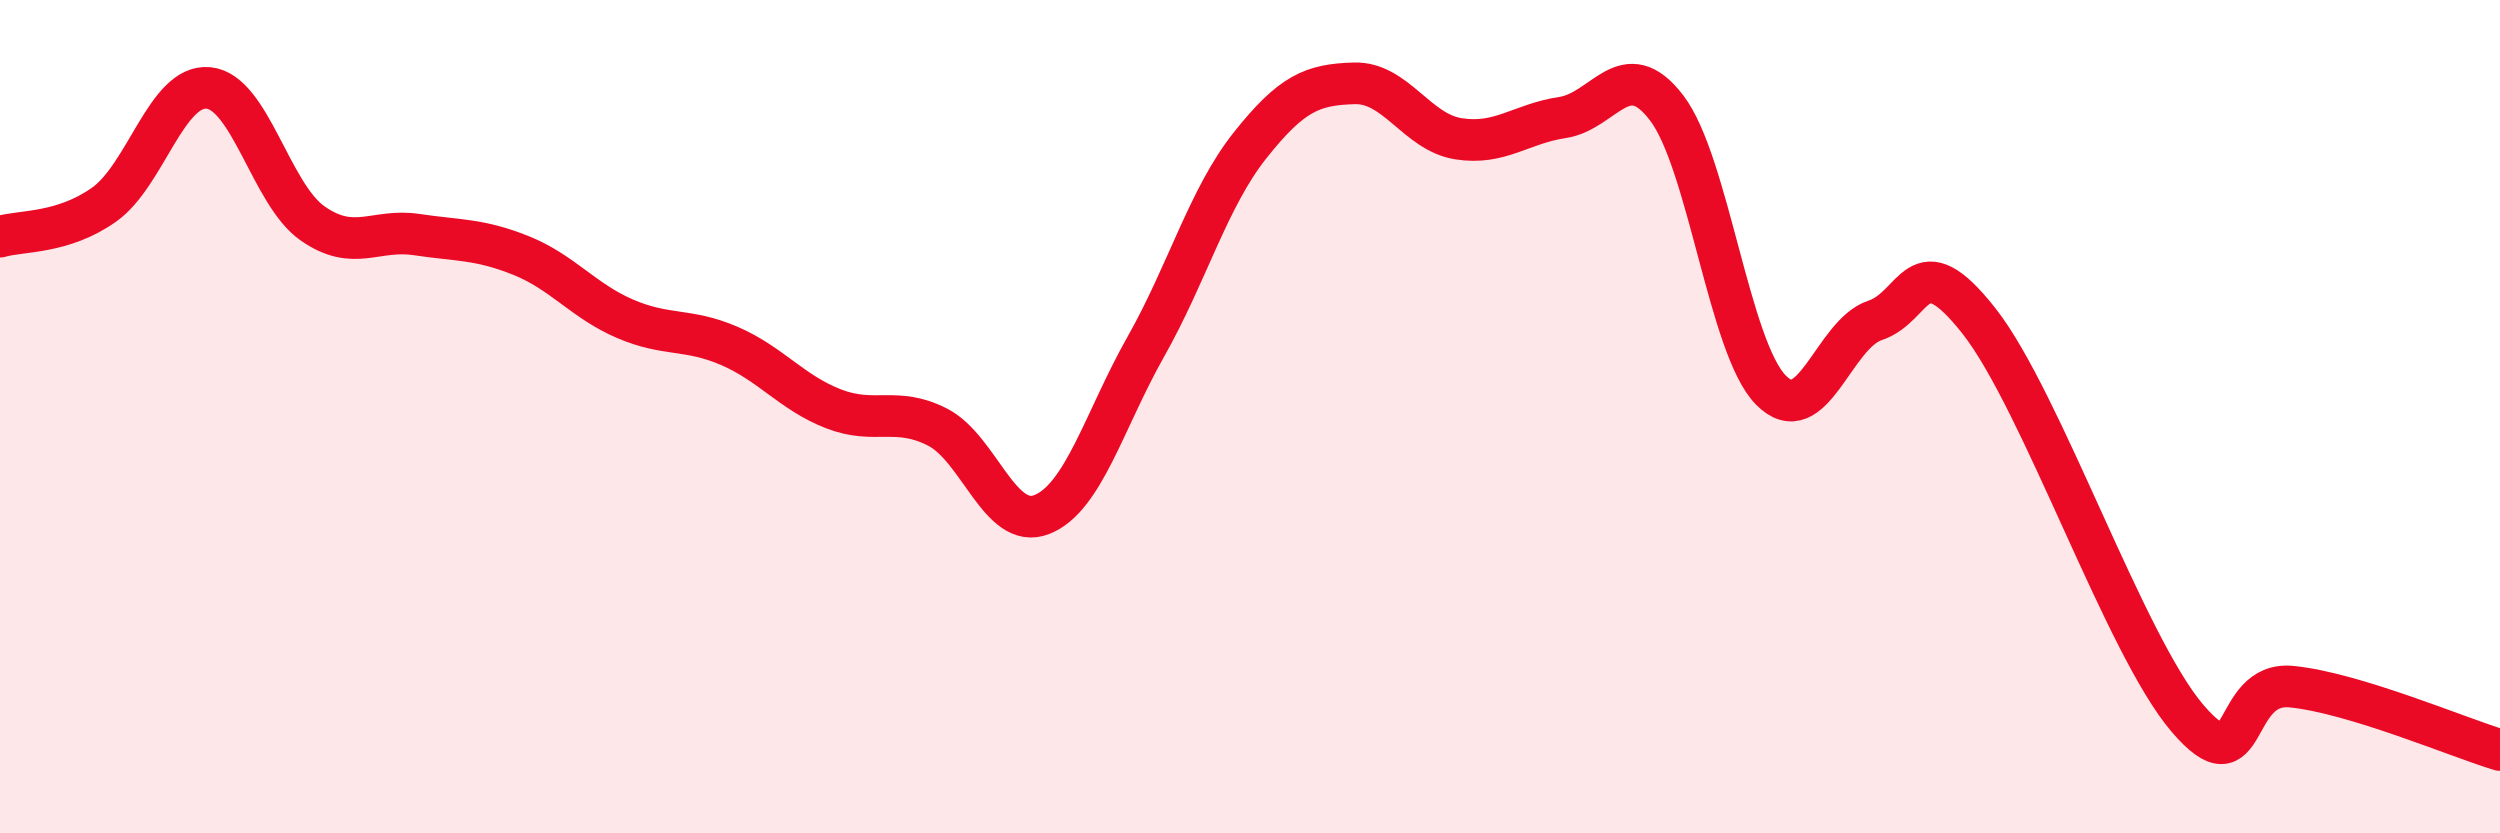
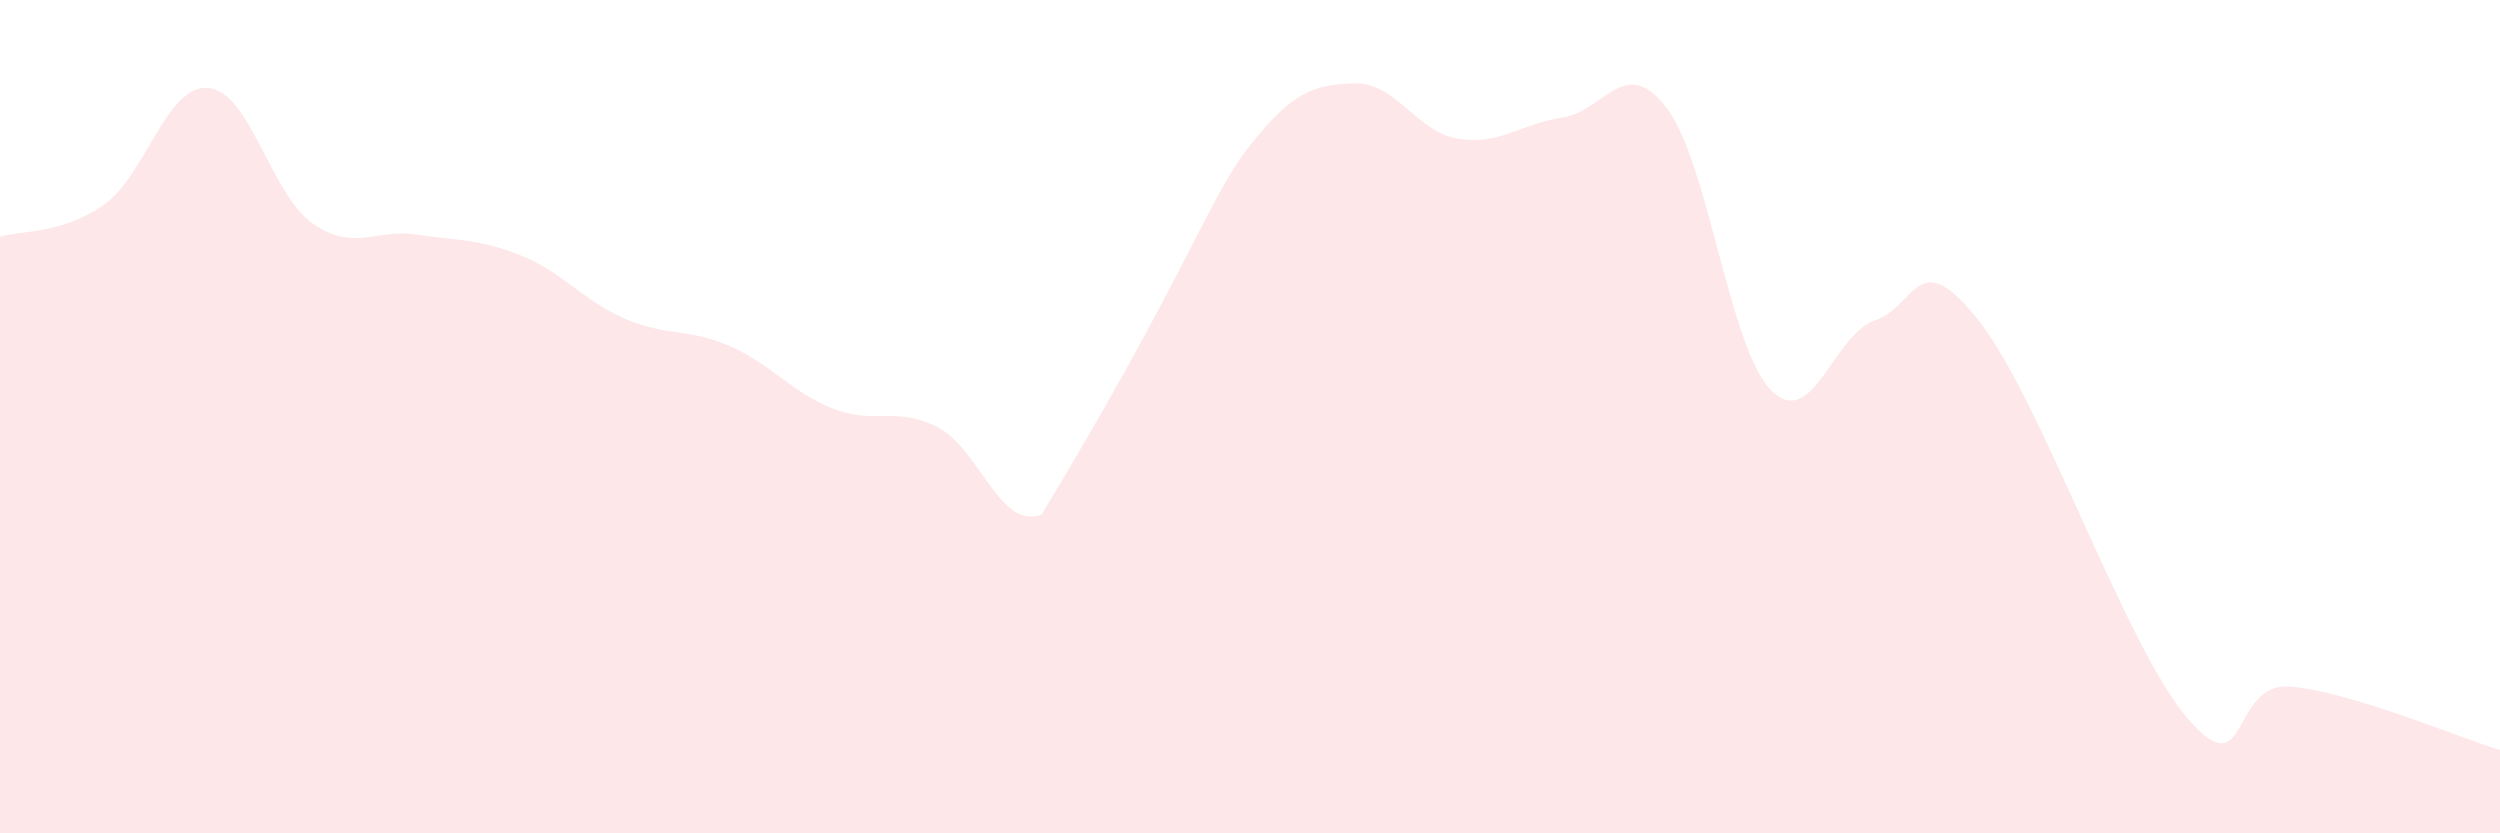
<svg xmlns="http://www.w3.org/2000/svg" width="60" height="20" viewBox="0 0 60 20">
-   <path d="M 0,5.68 C 0.5,5.53 1.5,5.62 2.5,4.91 C 3.5,4.2 4,2.02 5,2.11 C 6,2.2 6.5,4.66 7.5,5.36 C 8.5,6.06 9,5.48 10,5.63 C 11,5.78 11.5,5.73 12.5,6.13 C 13.5,6.53 14,7.22 15,7.65 C 16,8.08 16.5,7.87 17.5,8.3 C 18.5,8.73 19,9.42 20,9.81 C 21,10.2 21.5,9.74 22.5,10.25 C 23.5,10.76 24,12.74 25,12.35 C 26,11.96 26.5,10.09 27.5,8.32 C 28.5,6.55 29,4.75 30,3.49 C 31,2.23 31.5,2.03 32.5,2 C 33.5,1.97 34,3.17 35,3.33 C 36,3.49 36.5,2.97 37.5,2.82 C 38.5,2.67 39,1.28 40,2.59 C 41,3.9 41.5,8.34 42.5,9.36 C 43.5,10.38 44,8.02 45,7.69 C 46,7.36 46,5.8 47.5,7.71 C 49,9.62 51,15.49 52.5,17.24 C 54,18.99 53.5,16.33 55,16.48 C 56.5,16.63 59,17.7 60,18L60 20L0 20Z" fill="#EB0A25" opacity="0.1" stroke-linecap="round" stroke-linejoin="round" />
-   <path d="M 0,5.68 C 0.5,5.53 1.5,5.62 2.5,4.91 C 3.5,4.2 4,2.02 5,2.11 C 6,2.2 6.5,4.66 7.5,5.36 C 8.5,6.06 9,5.48 10,5.63 C 11,5.78 11.5,5.73 12.5,6.13 C 13.5,6.53 14,7.22 15,7.65 C 16,8.08 16.5,7.87 17.5,8.3 C 18.5,8.73 19,9.42 20,9.81 C 21,10.2 21.5,9.74 22.5,10.25 C 23.5,10.76 24,12.74 25,12.35 C 26,11.96 26.5,10.09 27.5,8.32 C 28.5,6.55 29,4.75 30,3.49 C 31,2.23 31.5,2.03 32.5,2 C 33.5,1.97 34,3.17 35,3.33 C 36,3.49 36.5,2.97 37.5,2.82 C 38.5,2.67 39,1.28 40,2.59 C 41,3.9 41.5,8.34 42.5,9.36 C 43.5,10.38 44,8.02 45,7.69 C 46,7.36 46,5.8 47.5,7.71 C 49,9.62 51,15.49 52.5,17.24 C 54,18.99 53.5,16.33 55,16.48 C 56.5,16.63 59,17.7 60,18" stroke="#EB0A25" stroke-width="1" fill="none" stroke-linecap="round" stroke-linejoin="round" />
+   <path d="M 0,5.68 C 0.5,5.53 1.5,5.62 2.5,4.91 C 3.5,4.2 4,2.02 5,2.11 C 6,2.2 6.5,4.66 7.5,5.36 C 8.5,6.06 9,5.48 10,5.63 C 11,5.78 11.5,5.73 12.5,6.13 C 13.5,6.53 14,7.22 15,7.65 C 16,8.08 16.5,7.87 17.5,8.3 C 18.5,8.73 19,9.42 20,9.81 C 21,10.2 21.5,9.74 22.5,10.25 C 23.5,10.76 24,12.74 25,12.35 C 28.5,6.55 29,4.75 30,3.49 C 31,2.23 31.5,2.03 32.5,2 C 33.5,1.97 34,3.17 35,3.33 C 36,3.49 36.5,2.97 37.5,2.82 C 38.5,2.67 39,1.28 40,2.59 C 41,3.9 41.5,8.34 42.5,9.36 C 43.5,10.38 44,8.02 45,7.69 C 46,7.36 46,5.8 47.5,7.71 C 49,9.62 51,15.49 52.5,17.24 C 54,18.99 53.5,16.33 55,16.48 C 56.5,16.63 59,17.7 60,18L60 20L0 20Z" fill="#EB0A25" opacity="0.1" stroke-linecap="round" stroke-linejoin="round" />
</svg>